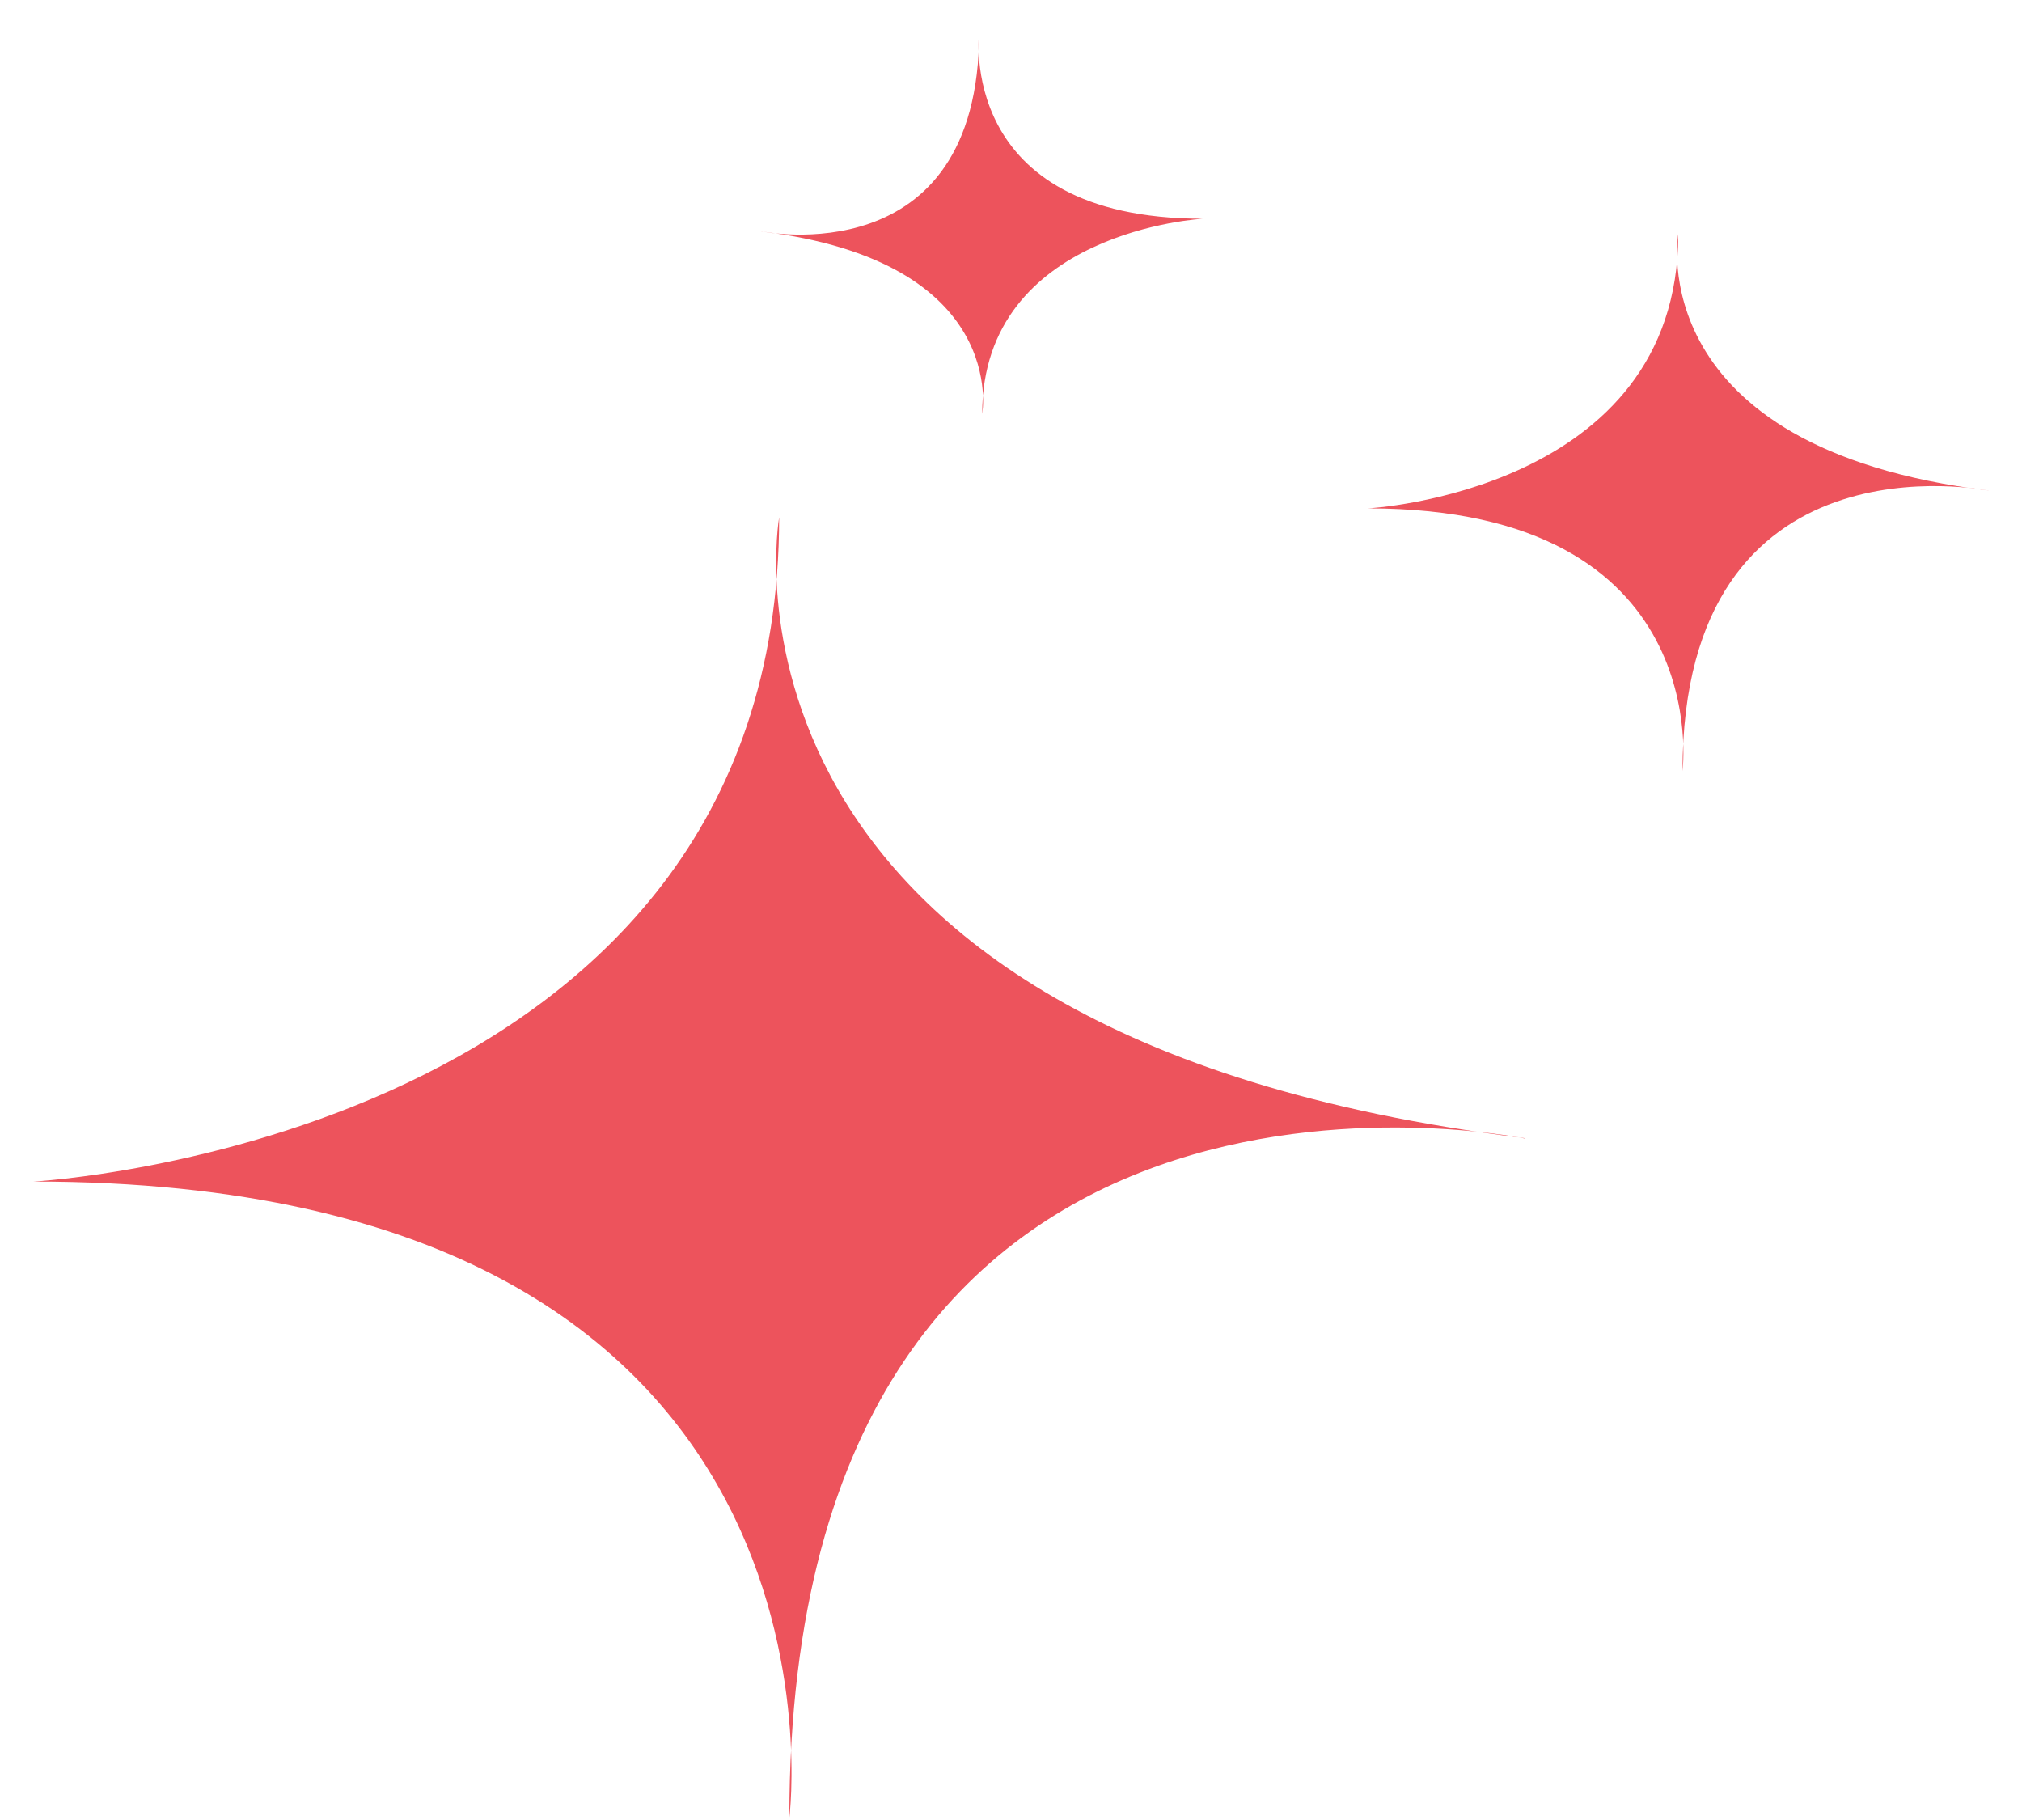
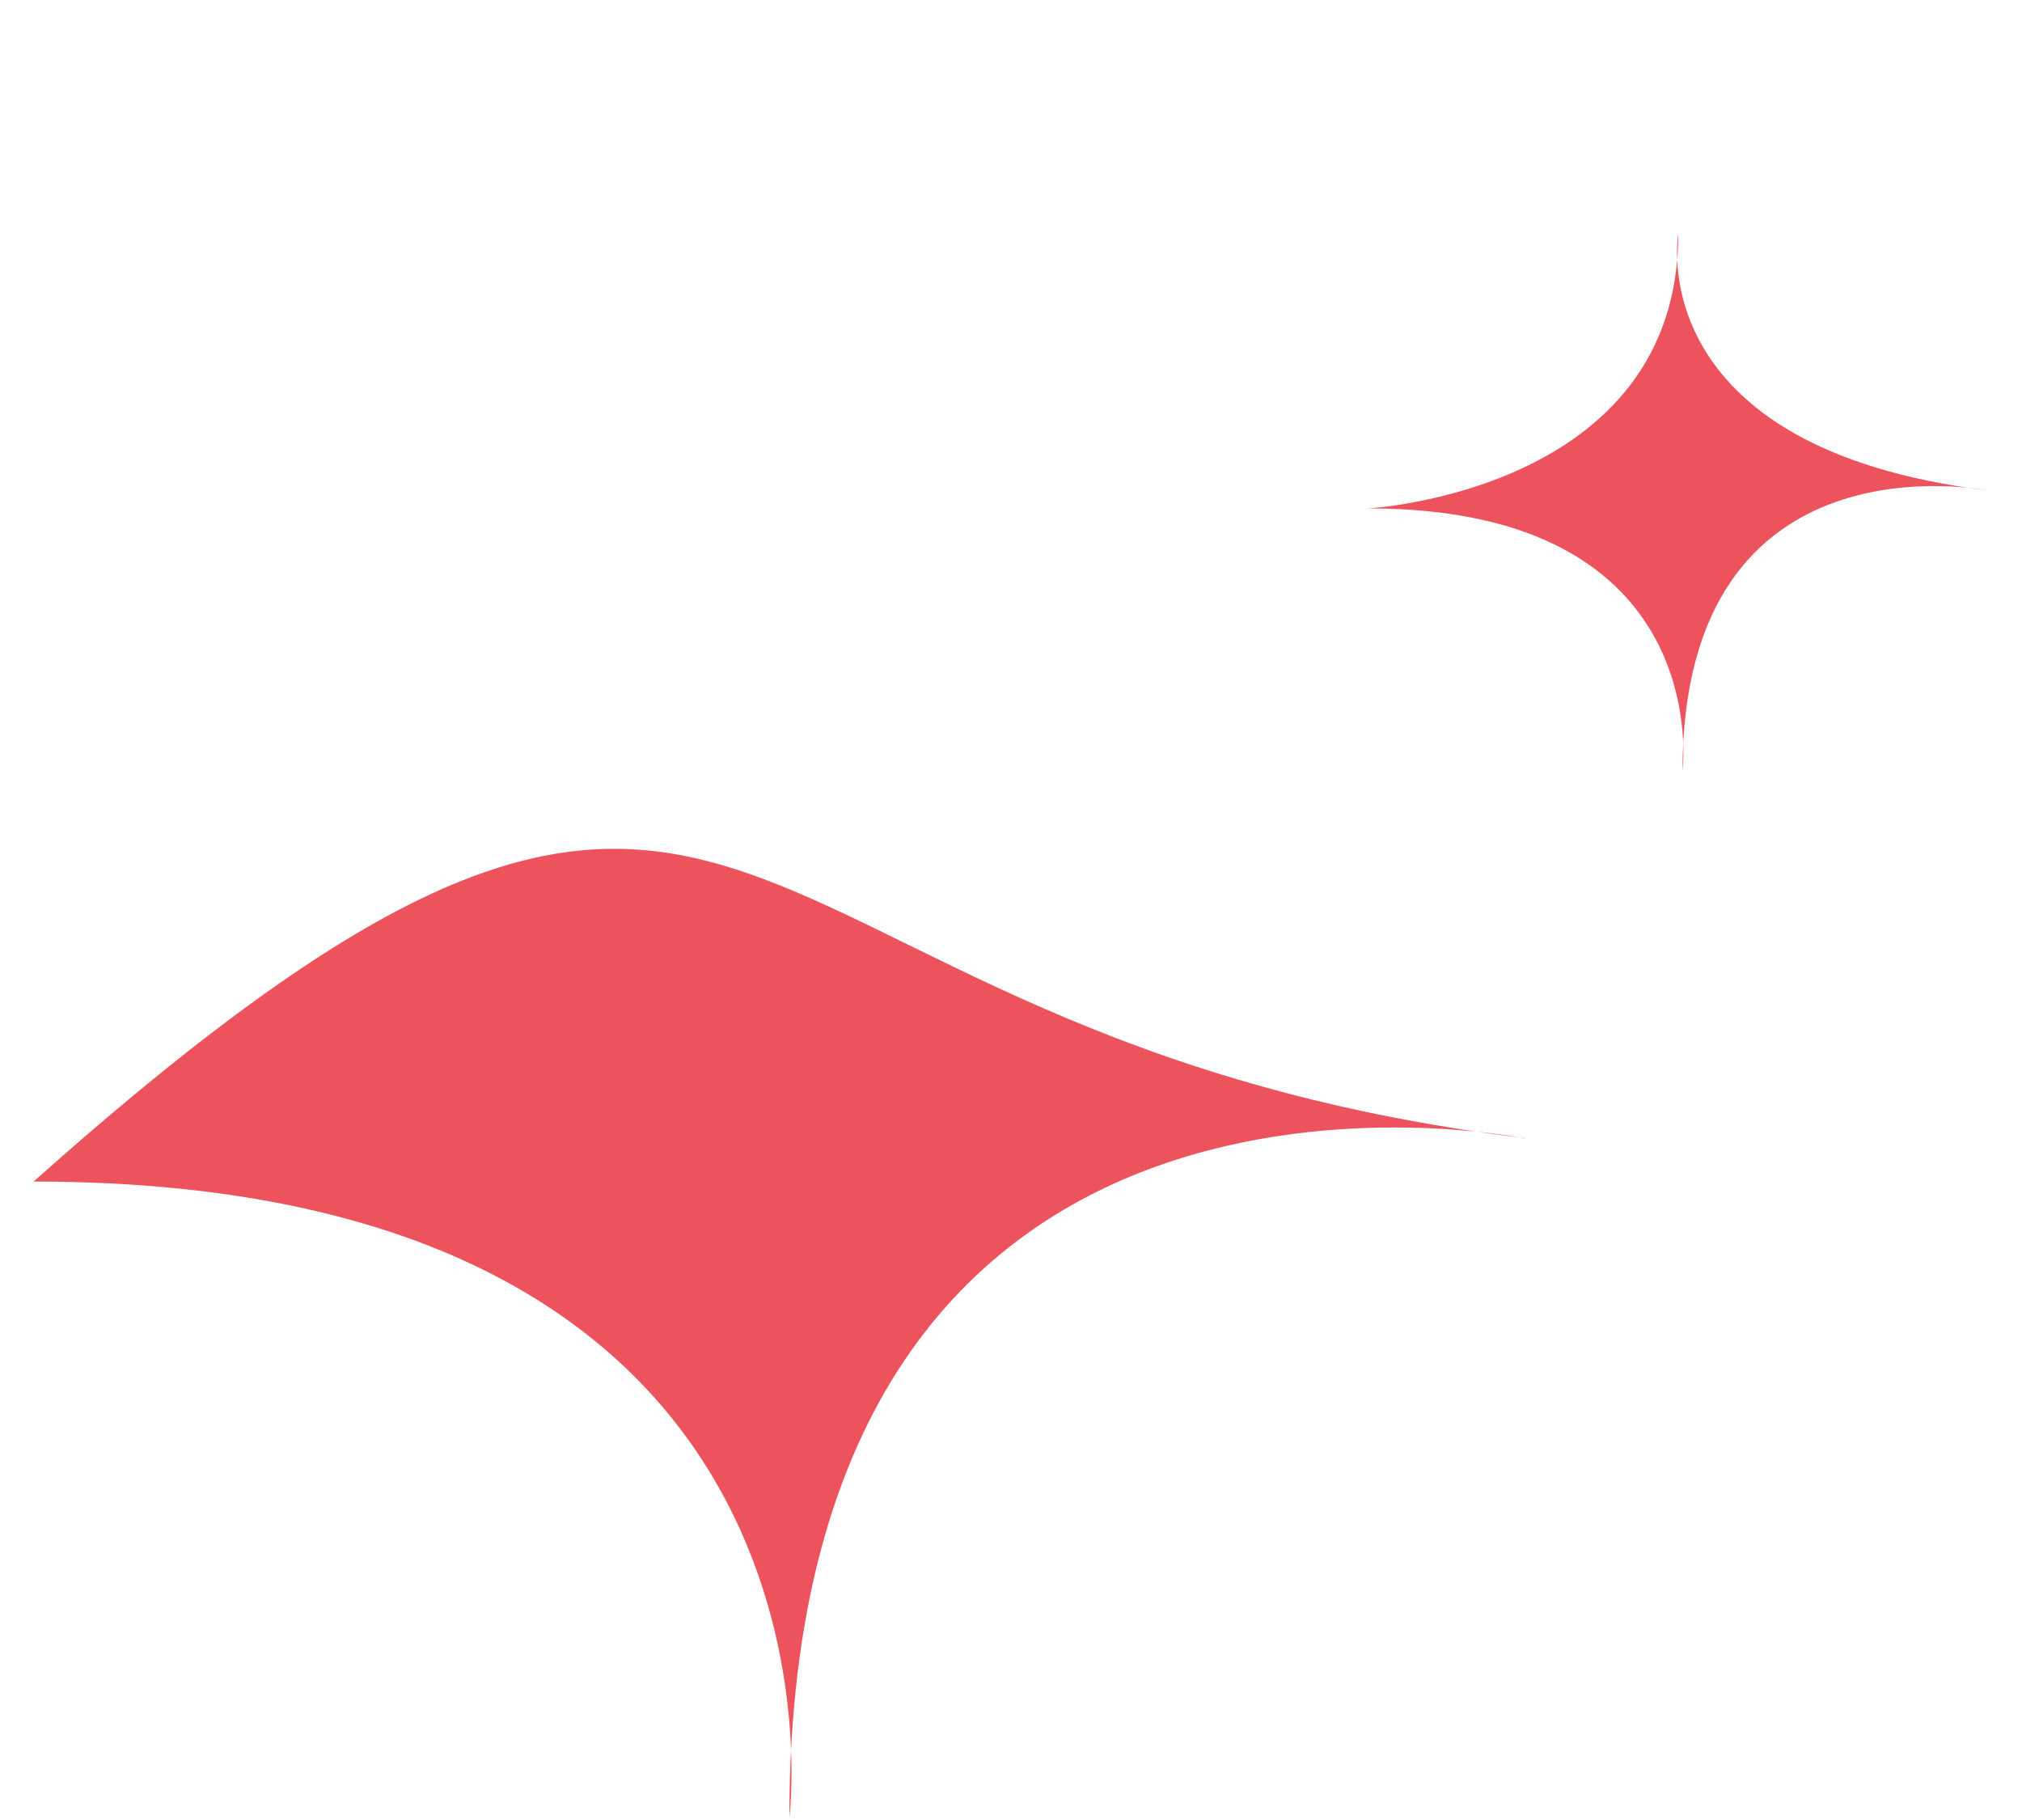
<svg xmlns="http://www.w3.org/2000/svg" width="50" height="45" viewBox="0 0 50 45" fill="none">
  <path d="M49.167 12.13C49.167 12.13 41.605 10.575 41.605 19.065C41.605 19.065 42.444 12.57 33.83 12.57C33.83 12.57 41.5 12.156 41.5 5.79C41.5 5.79 40.554 11.08 49.17 12.128L49.167 12.13Z" fill="#ED535C" />
-   <path d="M37.698 28.148C37.698 28.148 19.519 24.381 19.519 44.945C19.519 44.945 21.536 29.214 0.83 29.214C0.83 29.214 19.267 28.209 19.267 12.79C19.267 12.79 16.992 25.603 37.705 28.141L37.698 28.148Z" fill="#ED535C" />
-   <path d="M18.832 5.721C18.832 5.721 24.213 6.827 24.213 0.79C24.213 0.79 23.616 5.408 29.745 5.408C29.745 5.408 24.288 5.703 24.288 10.23C24.288 10.23 24.961 6.468 18.83 5.723L18.832 5.721Z" fill="#ED535C" />
+   <path d="M37.698 28.148C37.698 28.148 19.519 24.381 19.519 44.945C19.519 44.945 21.536 29.214 0.83 29.214C19.267 12.79 16.992 25.603 37.705 28.141L37.698 28.148Z" fill="#ED535C" />
</svg>